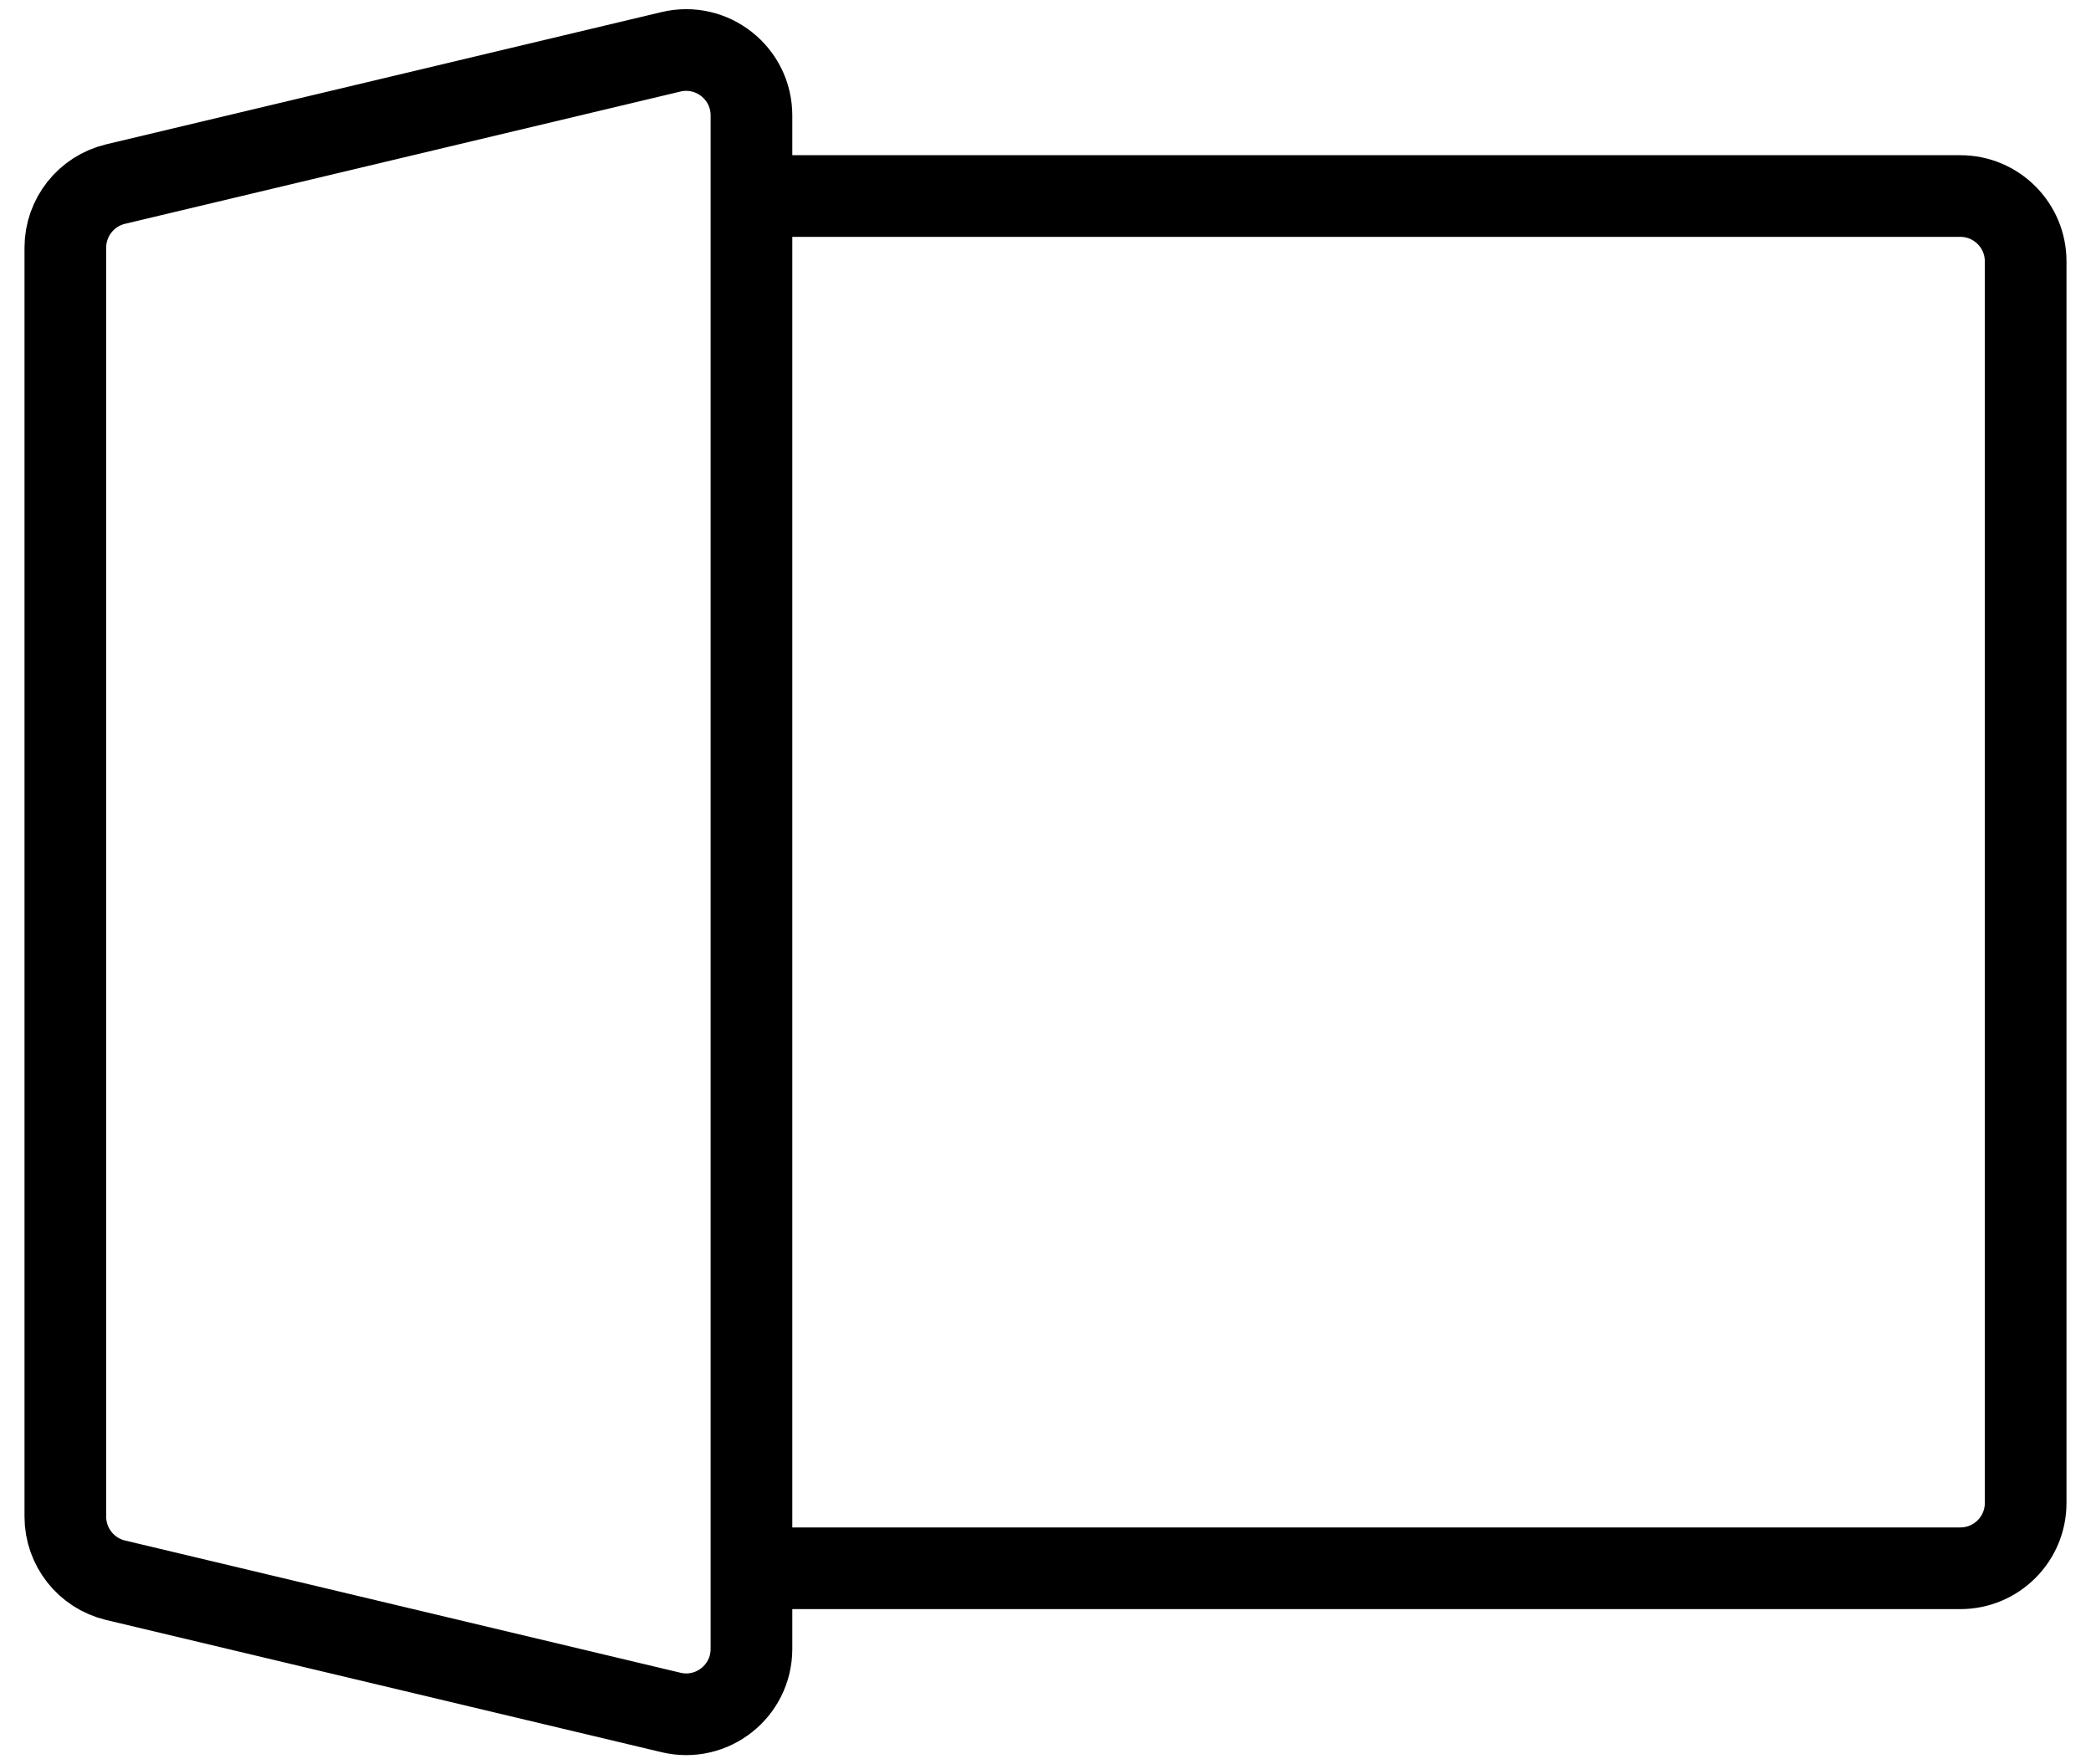
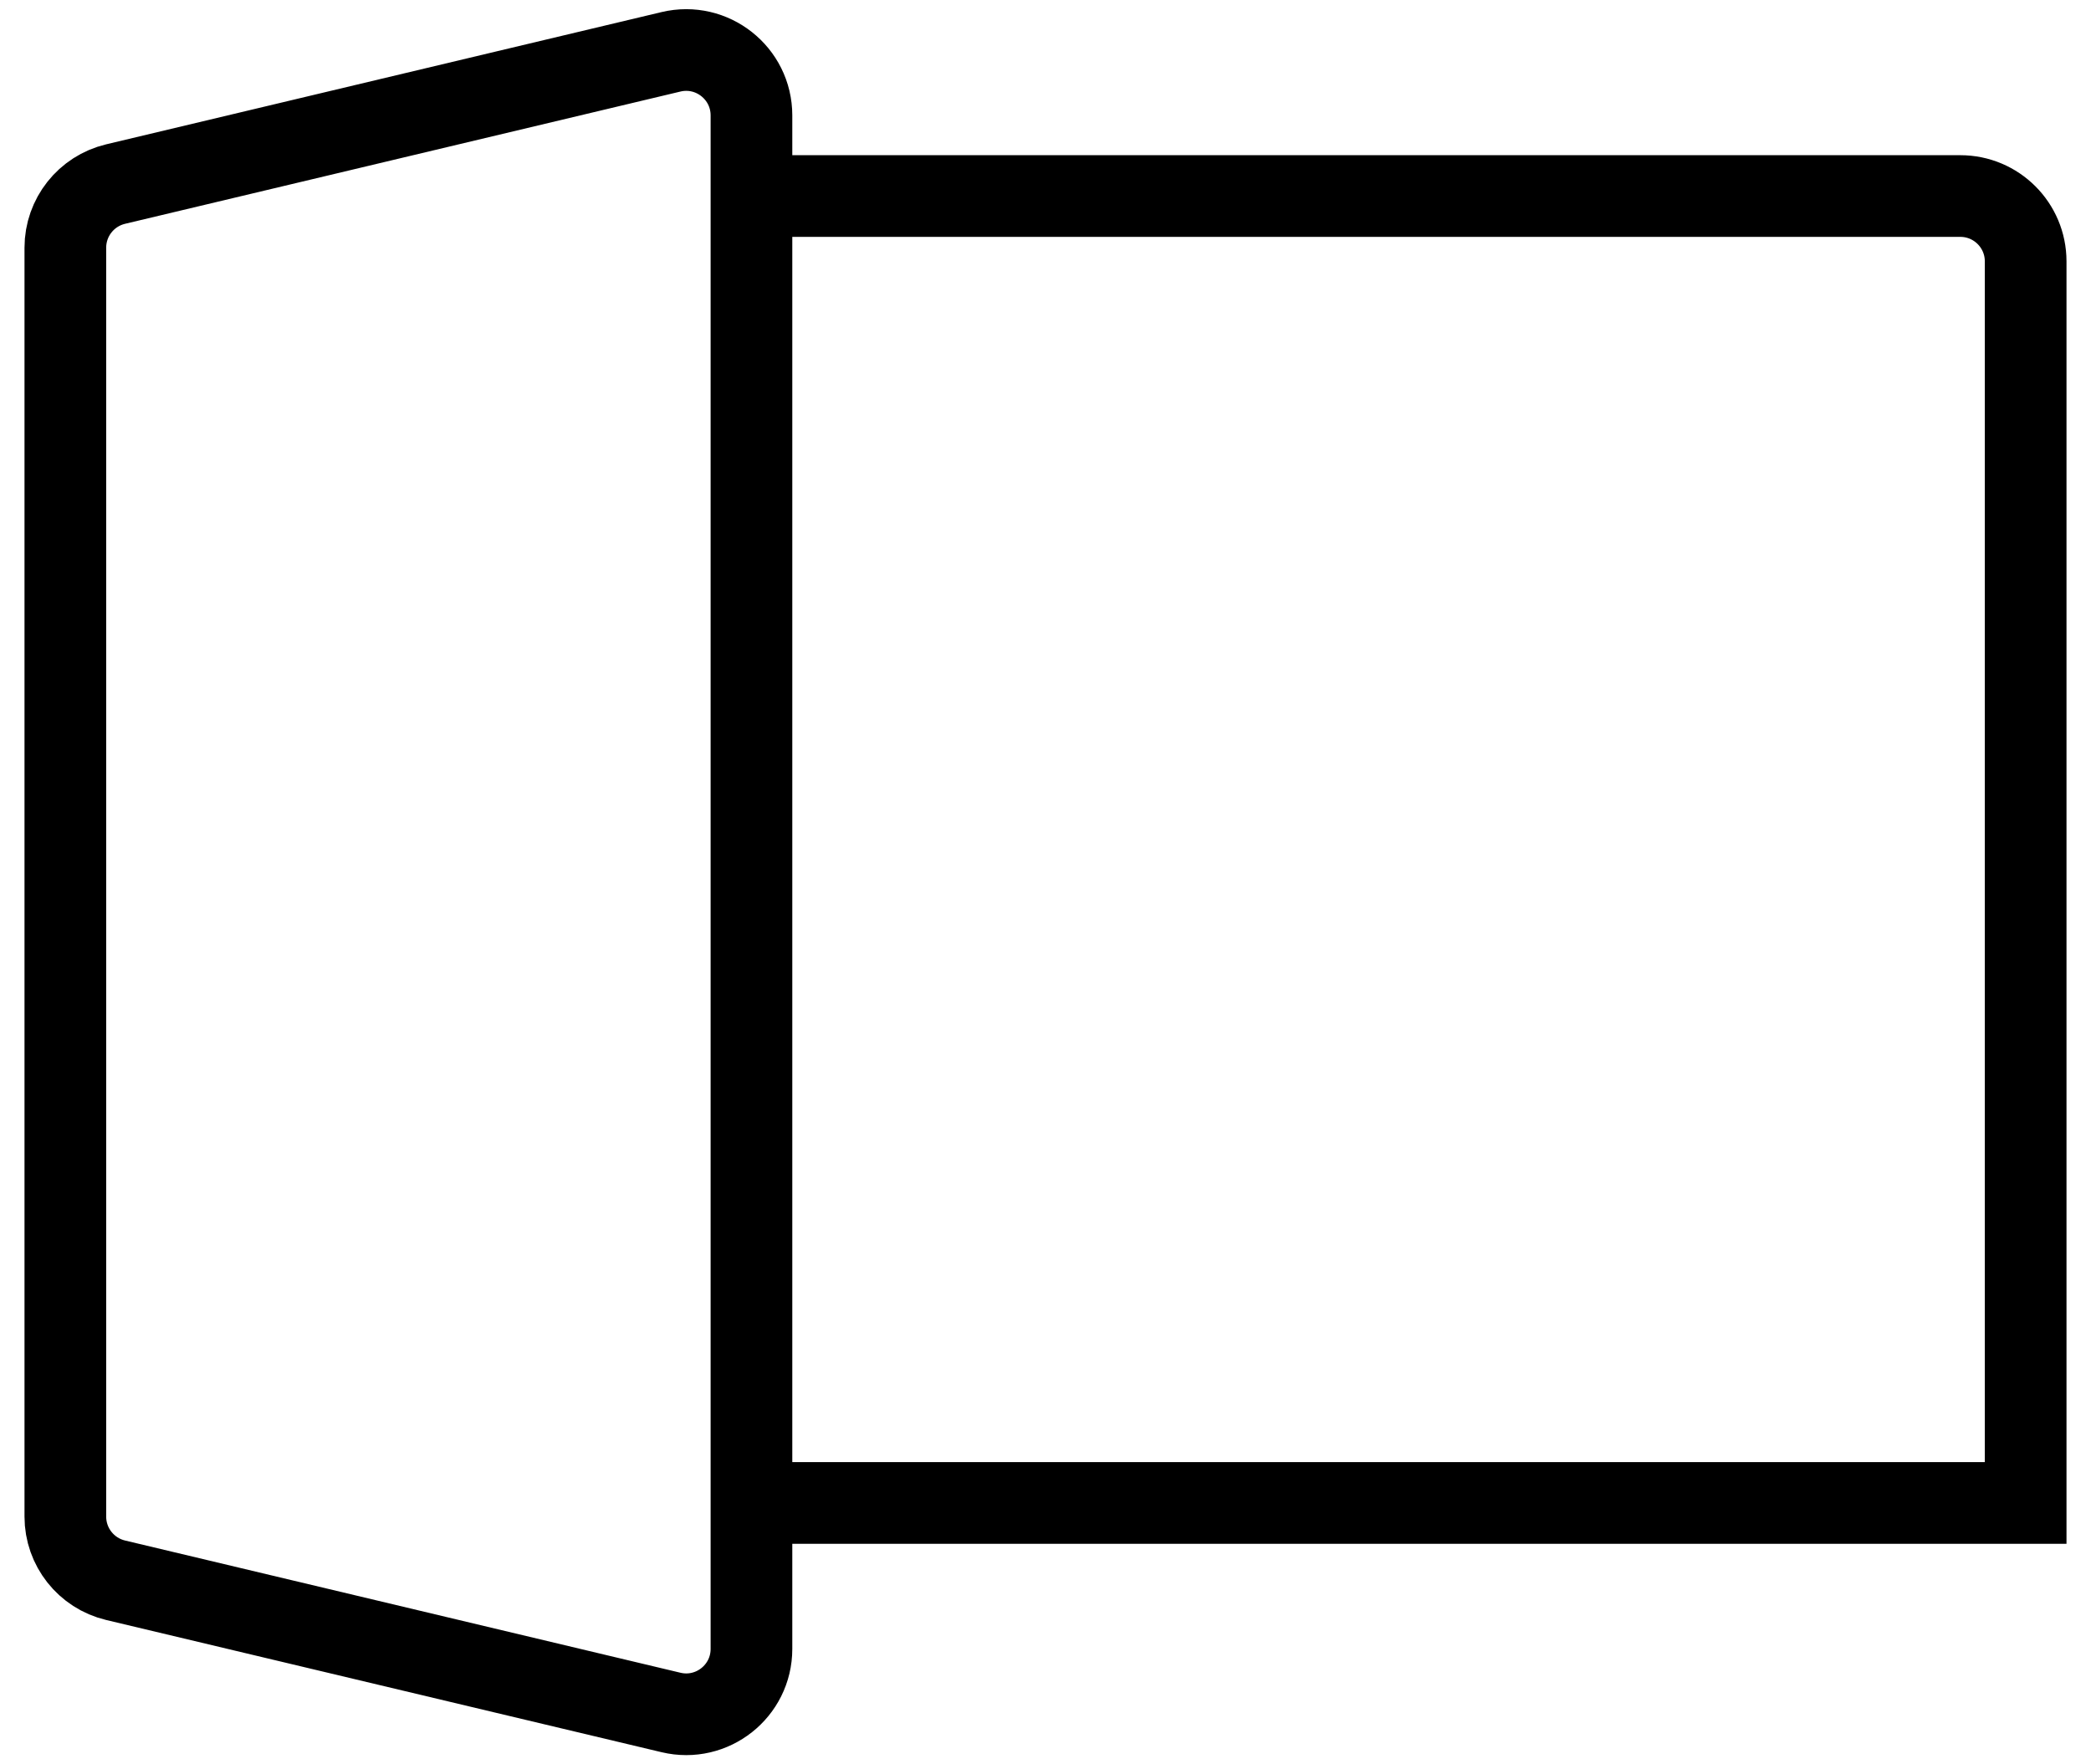
<svg xmlns="http://www.w3.org/2000/svg" width="64" height="54" viewBox="0 0 64 54" fill="none">
-   <path d="M23 6H60C61.105 6 62 6.895 62 8V46C62 47.105 61.105 48 60 48H23M23 6V3.532C23 2.24 21.794 1.287 20.537 1.586L3.537 5.634C2.636 5.849 2 6.654 2 7.58V46.42C2 47.346 2.636 48.151 3.537 48.366L20.537 52.413C21.794 52.713 23 51.76 23 50.468V48M23 6V48" stroke="black" stroke-width="2.5" />
+   <path d="M23 6H60C61.105 6 62 6.895 62 8V46H23M23 6V3.532C23 2.24 21.794 1.287 20.537 1.586L3.537 5.634C2.636 5.849 2 6.654 2 7.58V46.42C2 47.346 2.636 48.151 3.537 48.366L20.537 52.413C21.794 52.713 23 51.76 23 50.468V48M23 6V48" stroke="black" stroke-width="2.5" />
</svg>